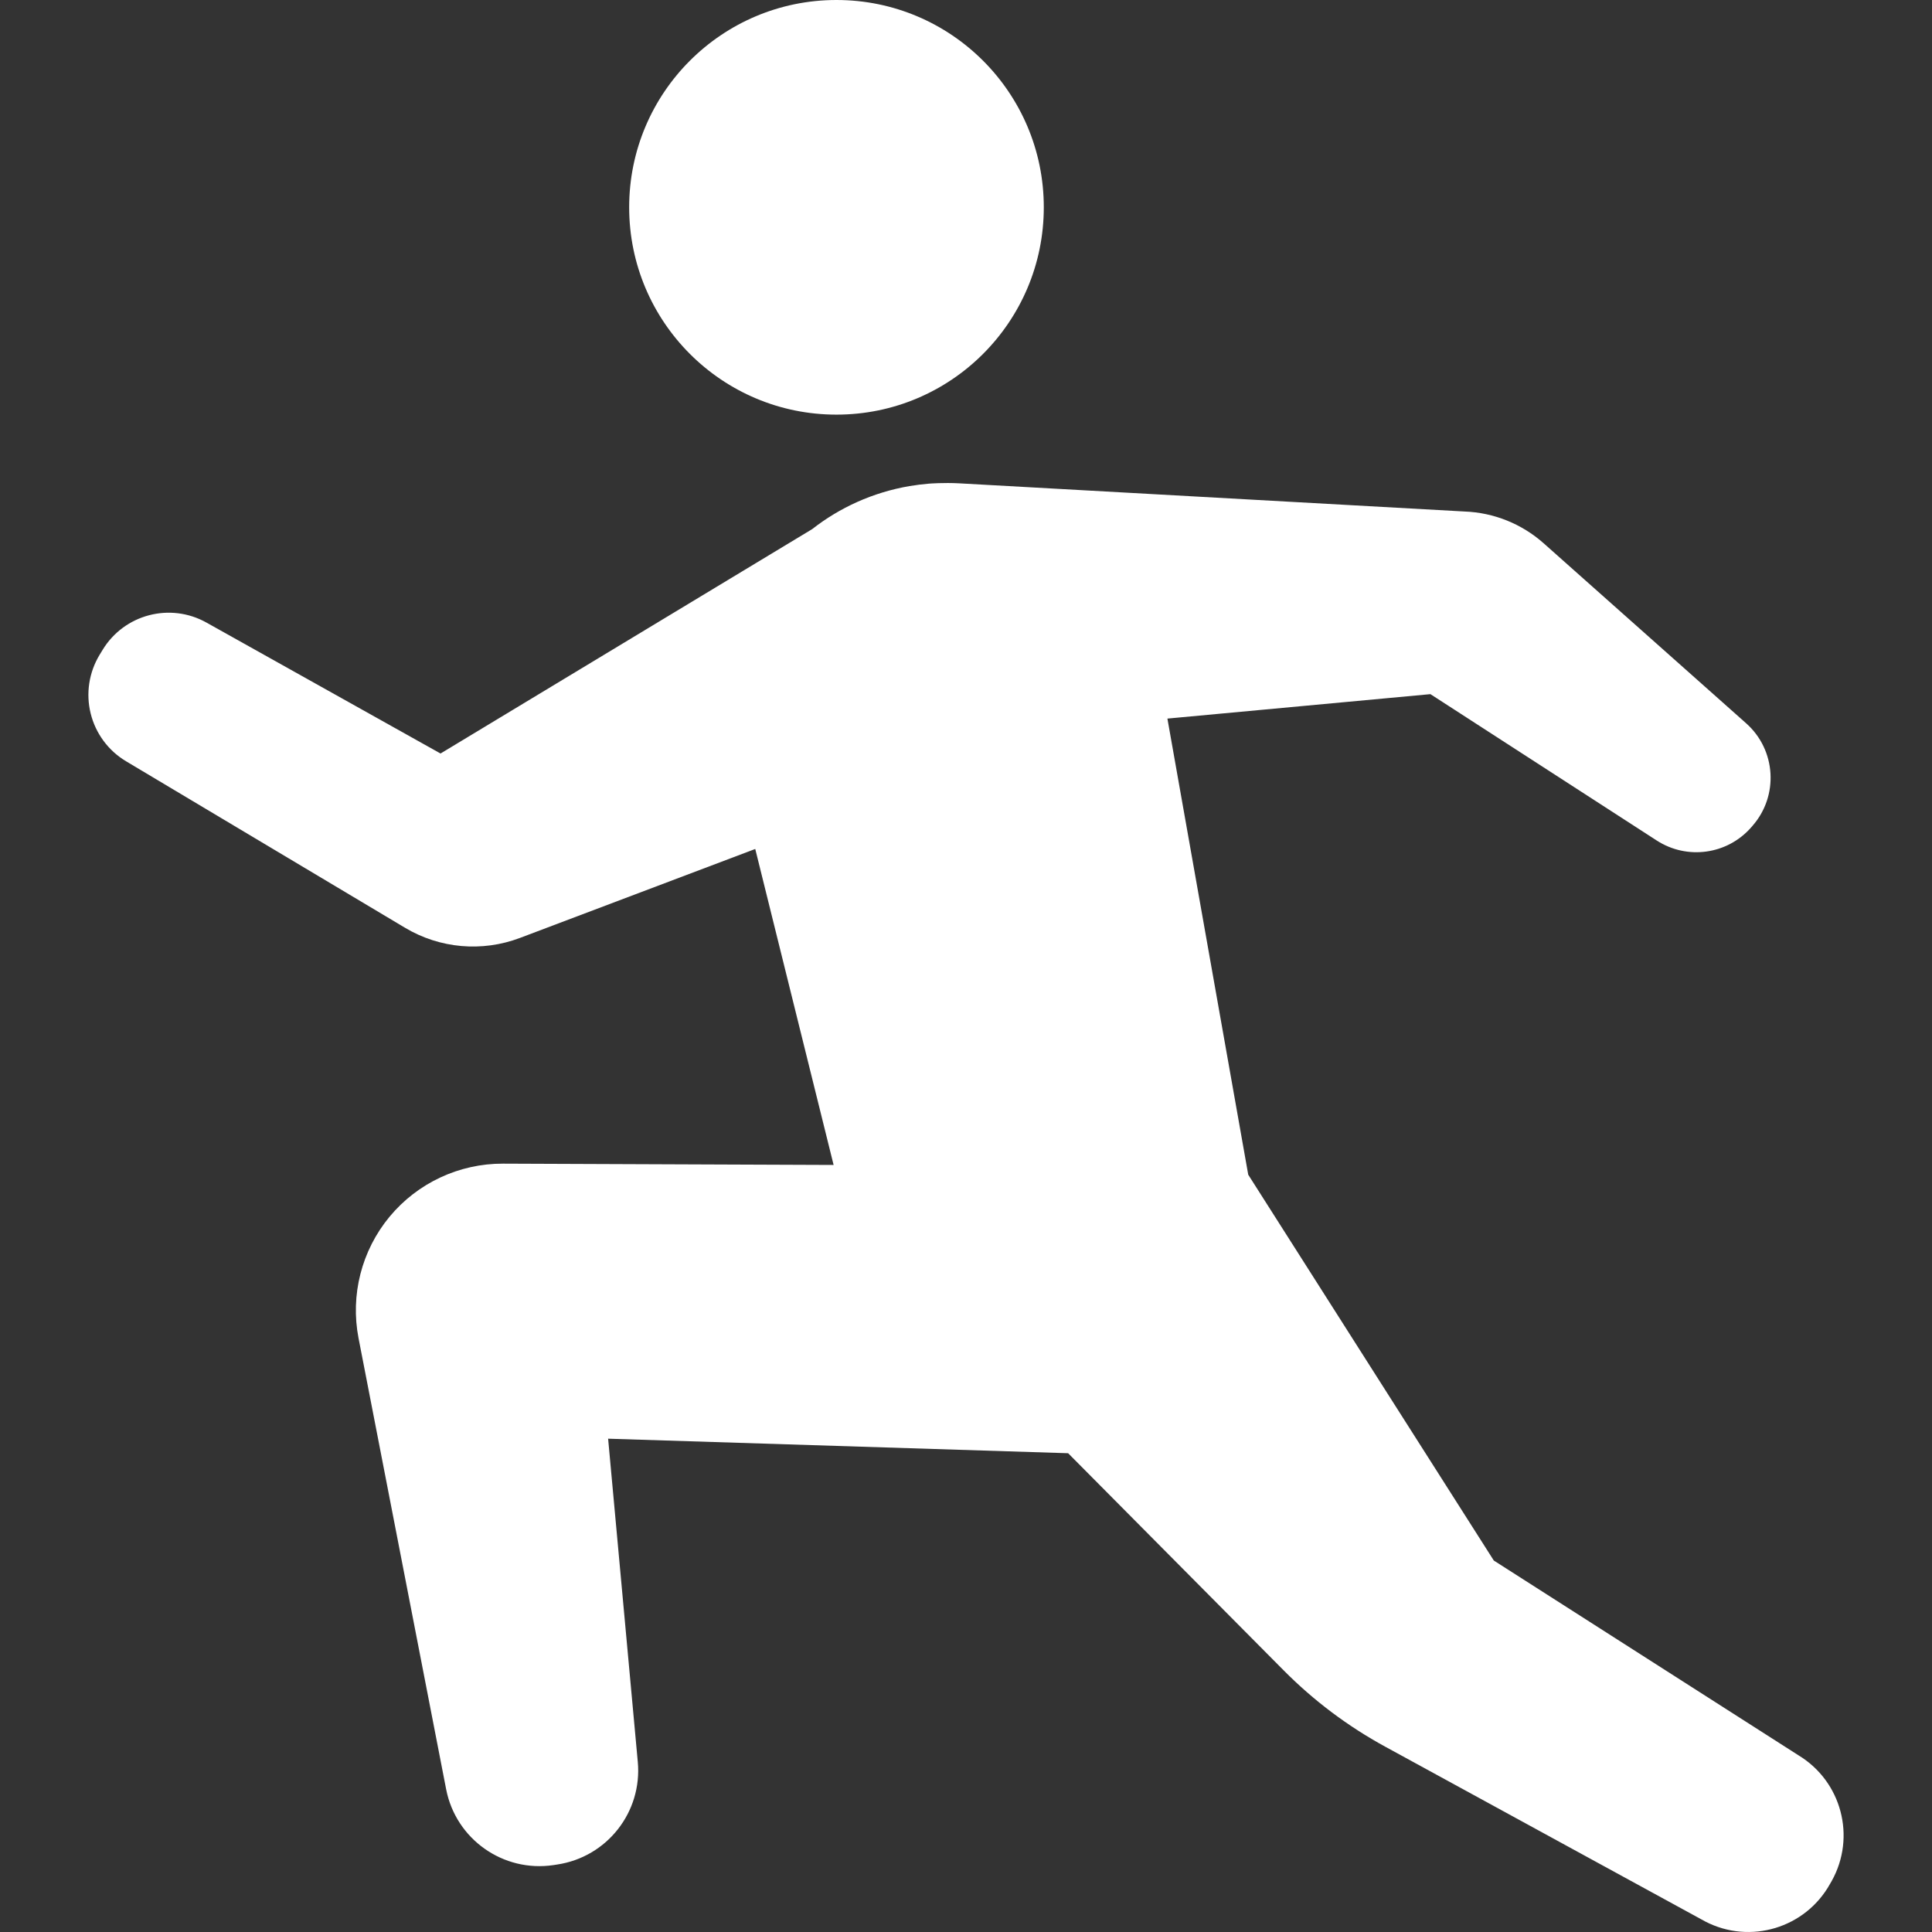
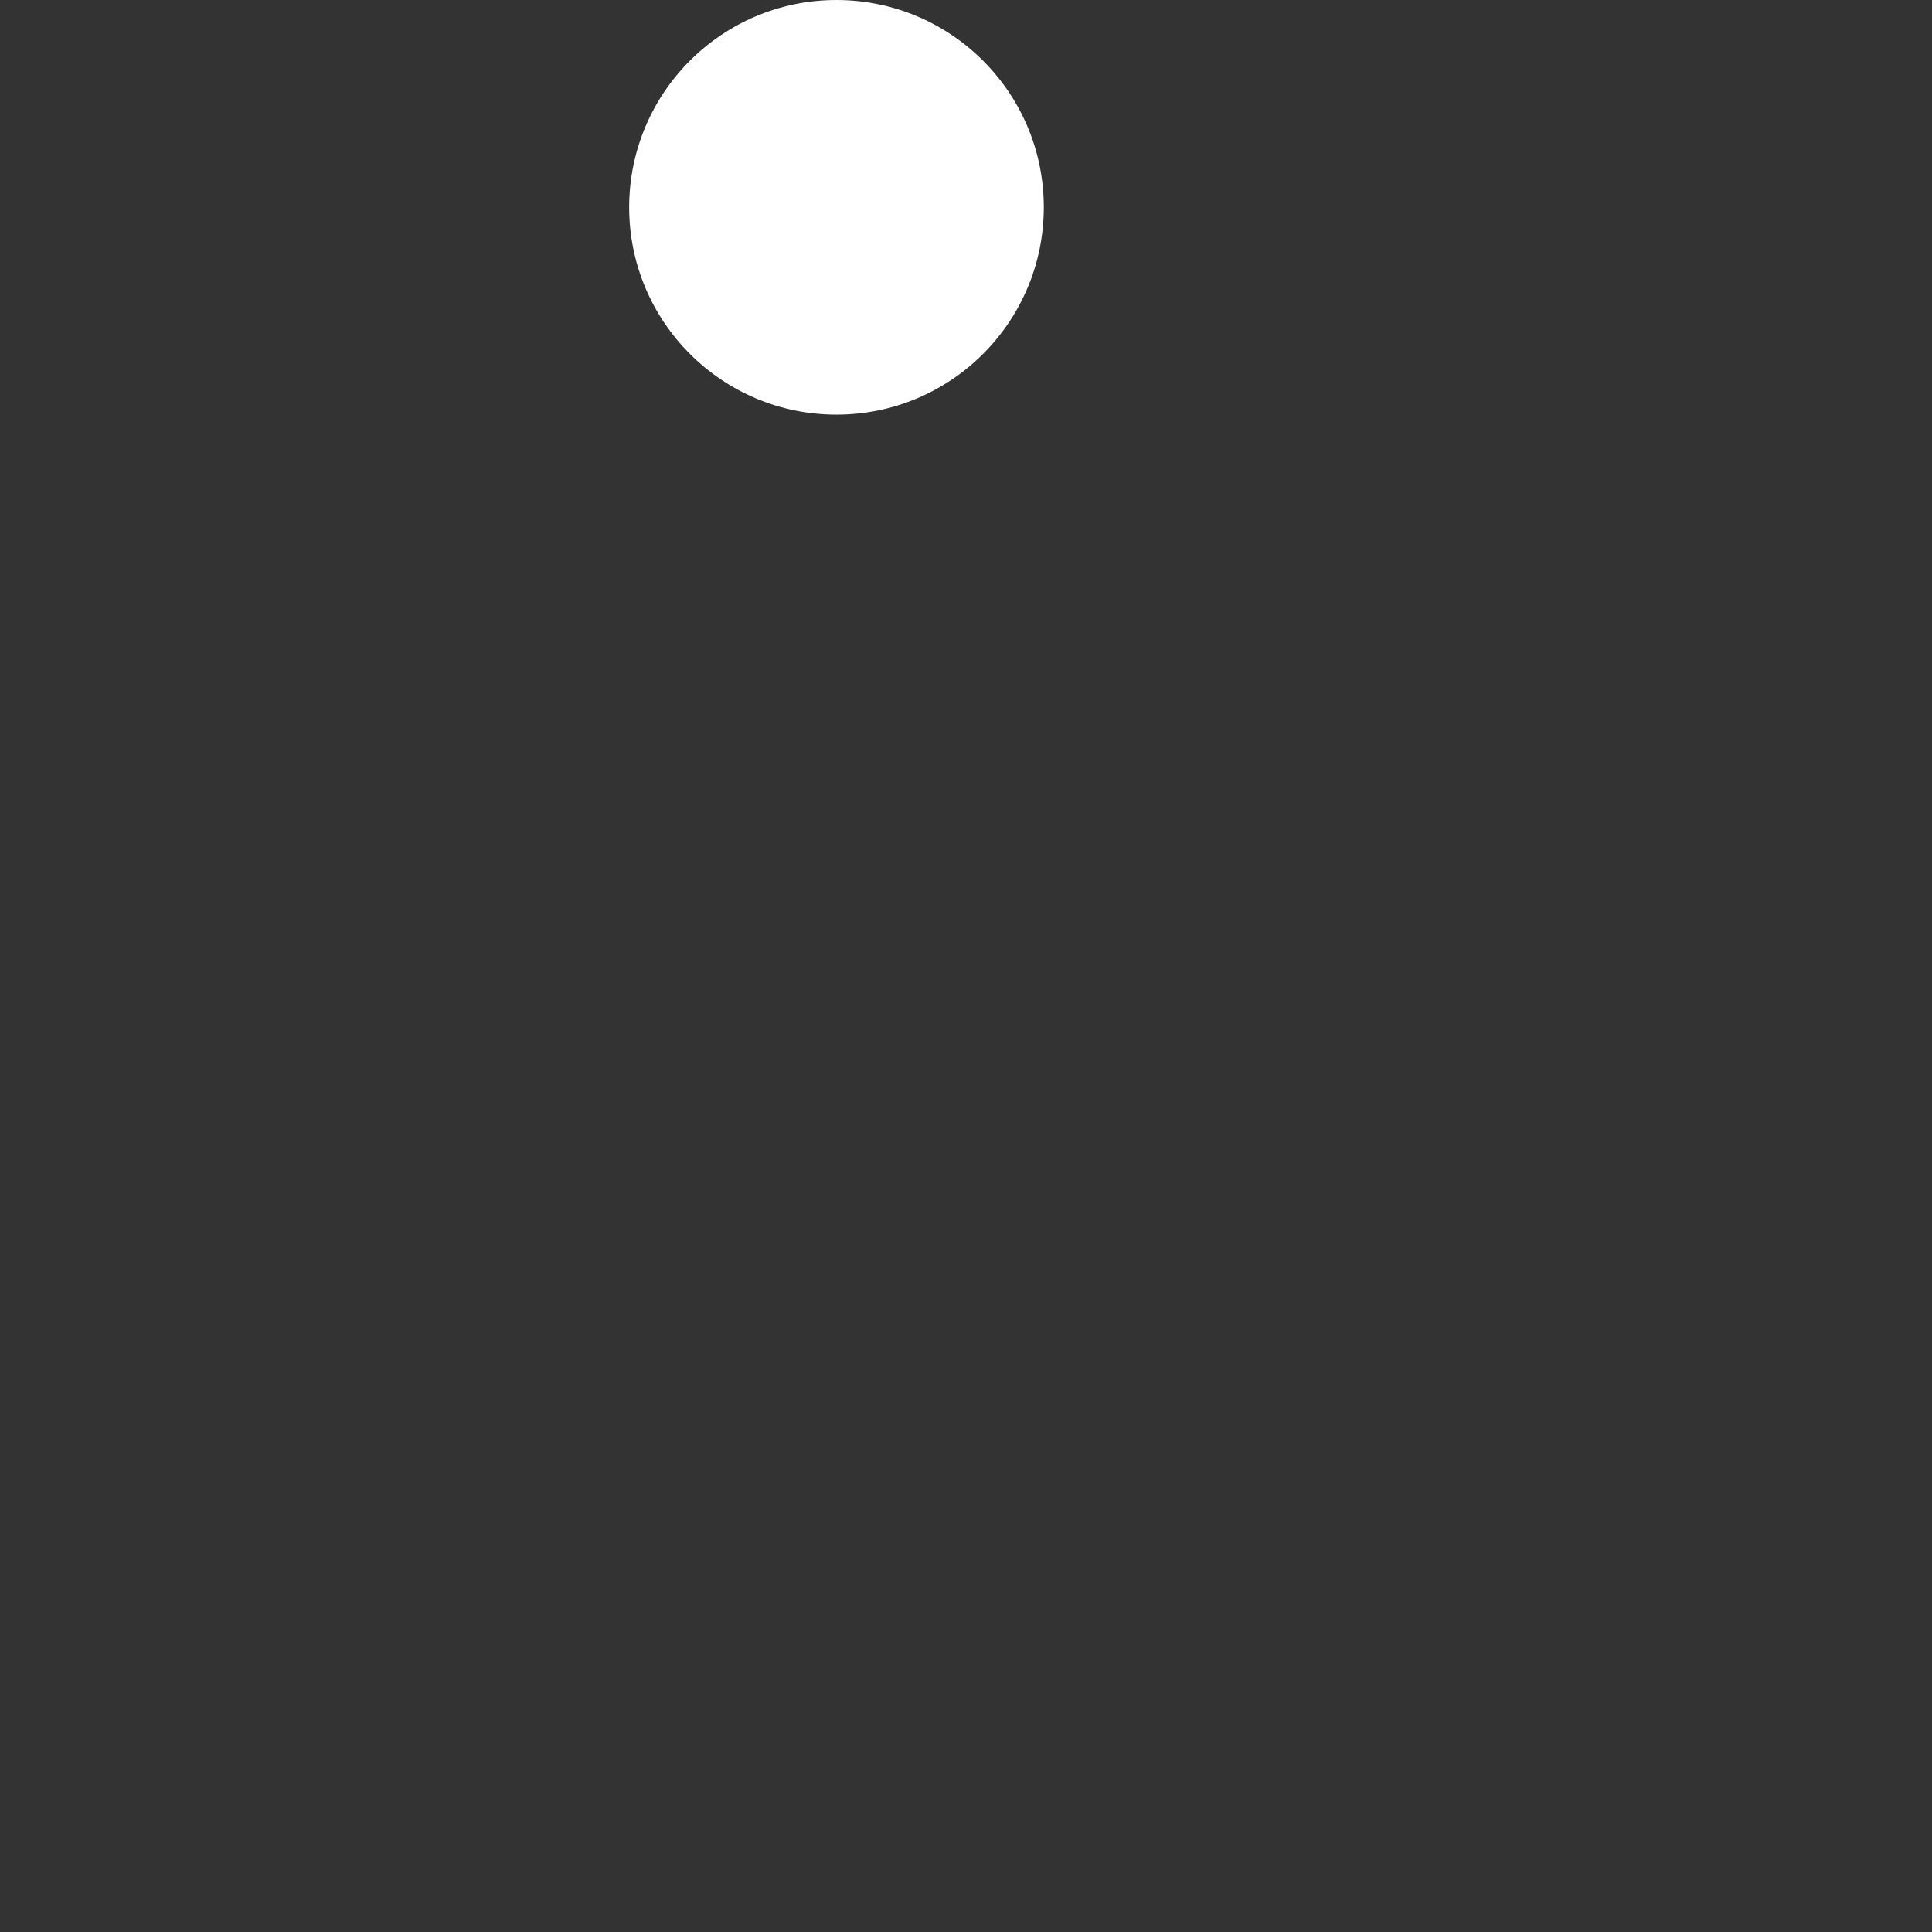
<svg xmlns="http://www.w3.org/2000/svg" version="1.1" id="_x32_" x="0px" y="0px" viewBox="0 0 512 512" style="width: 256px; height: 256px; opacity: 1;" xml:space="preserve">
  <rect x="0" y="0" width="512" height="512" fill="#333333" stroke="none" />
  <style type="text/css">
	.st0{fill:#4B4B4B;}
</style>
  <g>
    <path class="st0" d="M221.672,109.882c30.346,0,54.945-24.6,54.945-54.95C276.617,24.591,252.018,0,221.672,0   c-30.337,0-54.937,24.591-54.937,54.932C166.736,85.282,191.335,109.882,221.672,109.882z" style="fill: rgb(255, 255, 255);" />
-     <path class="st0" d="M476.641,465.19l-80.767-51.634l-65.079-102.251l-21.42-120.873l69.702-6.477l59.974,38.789   c8.058,5.206,18.695,3.734,25.018-3.47l0.345-0.4c7.022-7.985,6.277-20.139-1.672-27.198l-53.678-47.719   c-5.796-5.141-13.19-8.112-20.93-8.402l-133.937-7.467c-4.124-0.228-7.966,0.081-7.966,0.081c-1.726,0.146-3.466,0.354-5.205,0.646   c-9.756,1.68-18.513,5.713-25.794,11.409l-98.486,59.465L54.71,164.987c-9.633-5.387-21.793-2.19-27.52,7.24l-0.781,1.281   c-2.838,4.678-3.697,10.282-2.38,15.579c1.313,5.305,4.692,9.865,9.389,12.663l73.926,44.122   c9.198,5.496,20.403,6.485,30.428,2.698l62.376-23.582l20.766,83.737l-87.611-0.345c-11.624-0.036-22.661,5.124-30.078,14.08   c-7.408,8.957-10.42,20.757-8.208,32.176l23.214,119.529c2.571,13.235,15.116,22.101,28.456,20.103l0.995-0.154   c13.199-1.981,22.56-13.908,21.338-27.198l-7.862-85.646l121.91,3.852l57.102,57.53c7.949,8.021,17.033,14.844,26.944,20.248   l84.819,46.33c11.882,6.14,26.498,1.744,33.021-9.938l0.472-0.818C491.93,486.819,488.051,472.112,476.641,465.19z" style="fill: rgb(255, 255, 255);" />
  </g>
</svg>